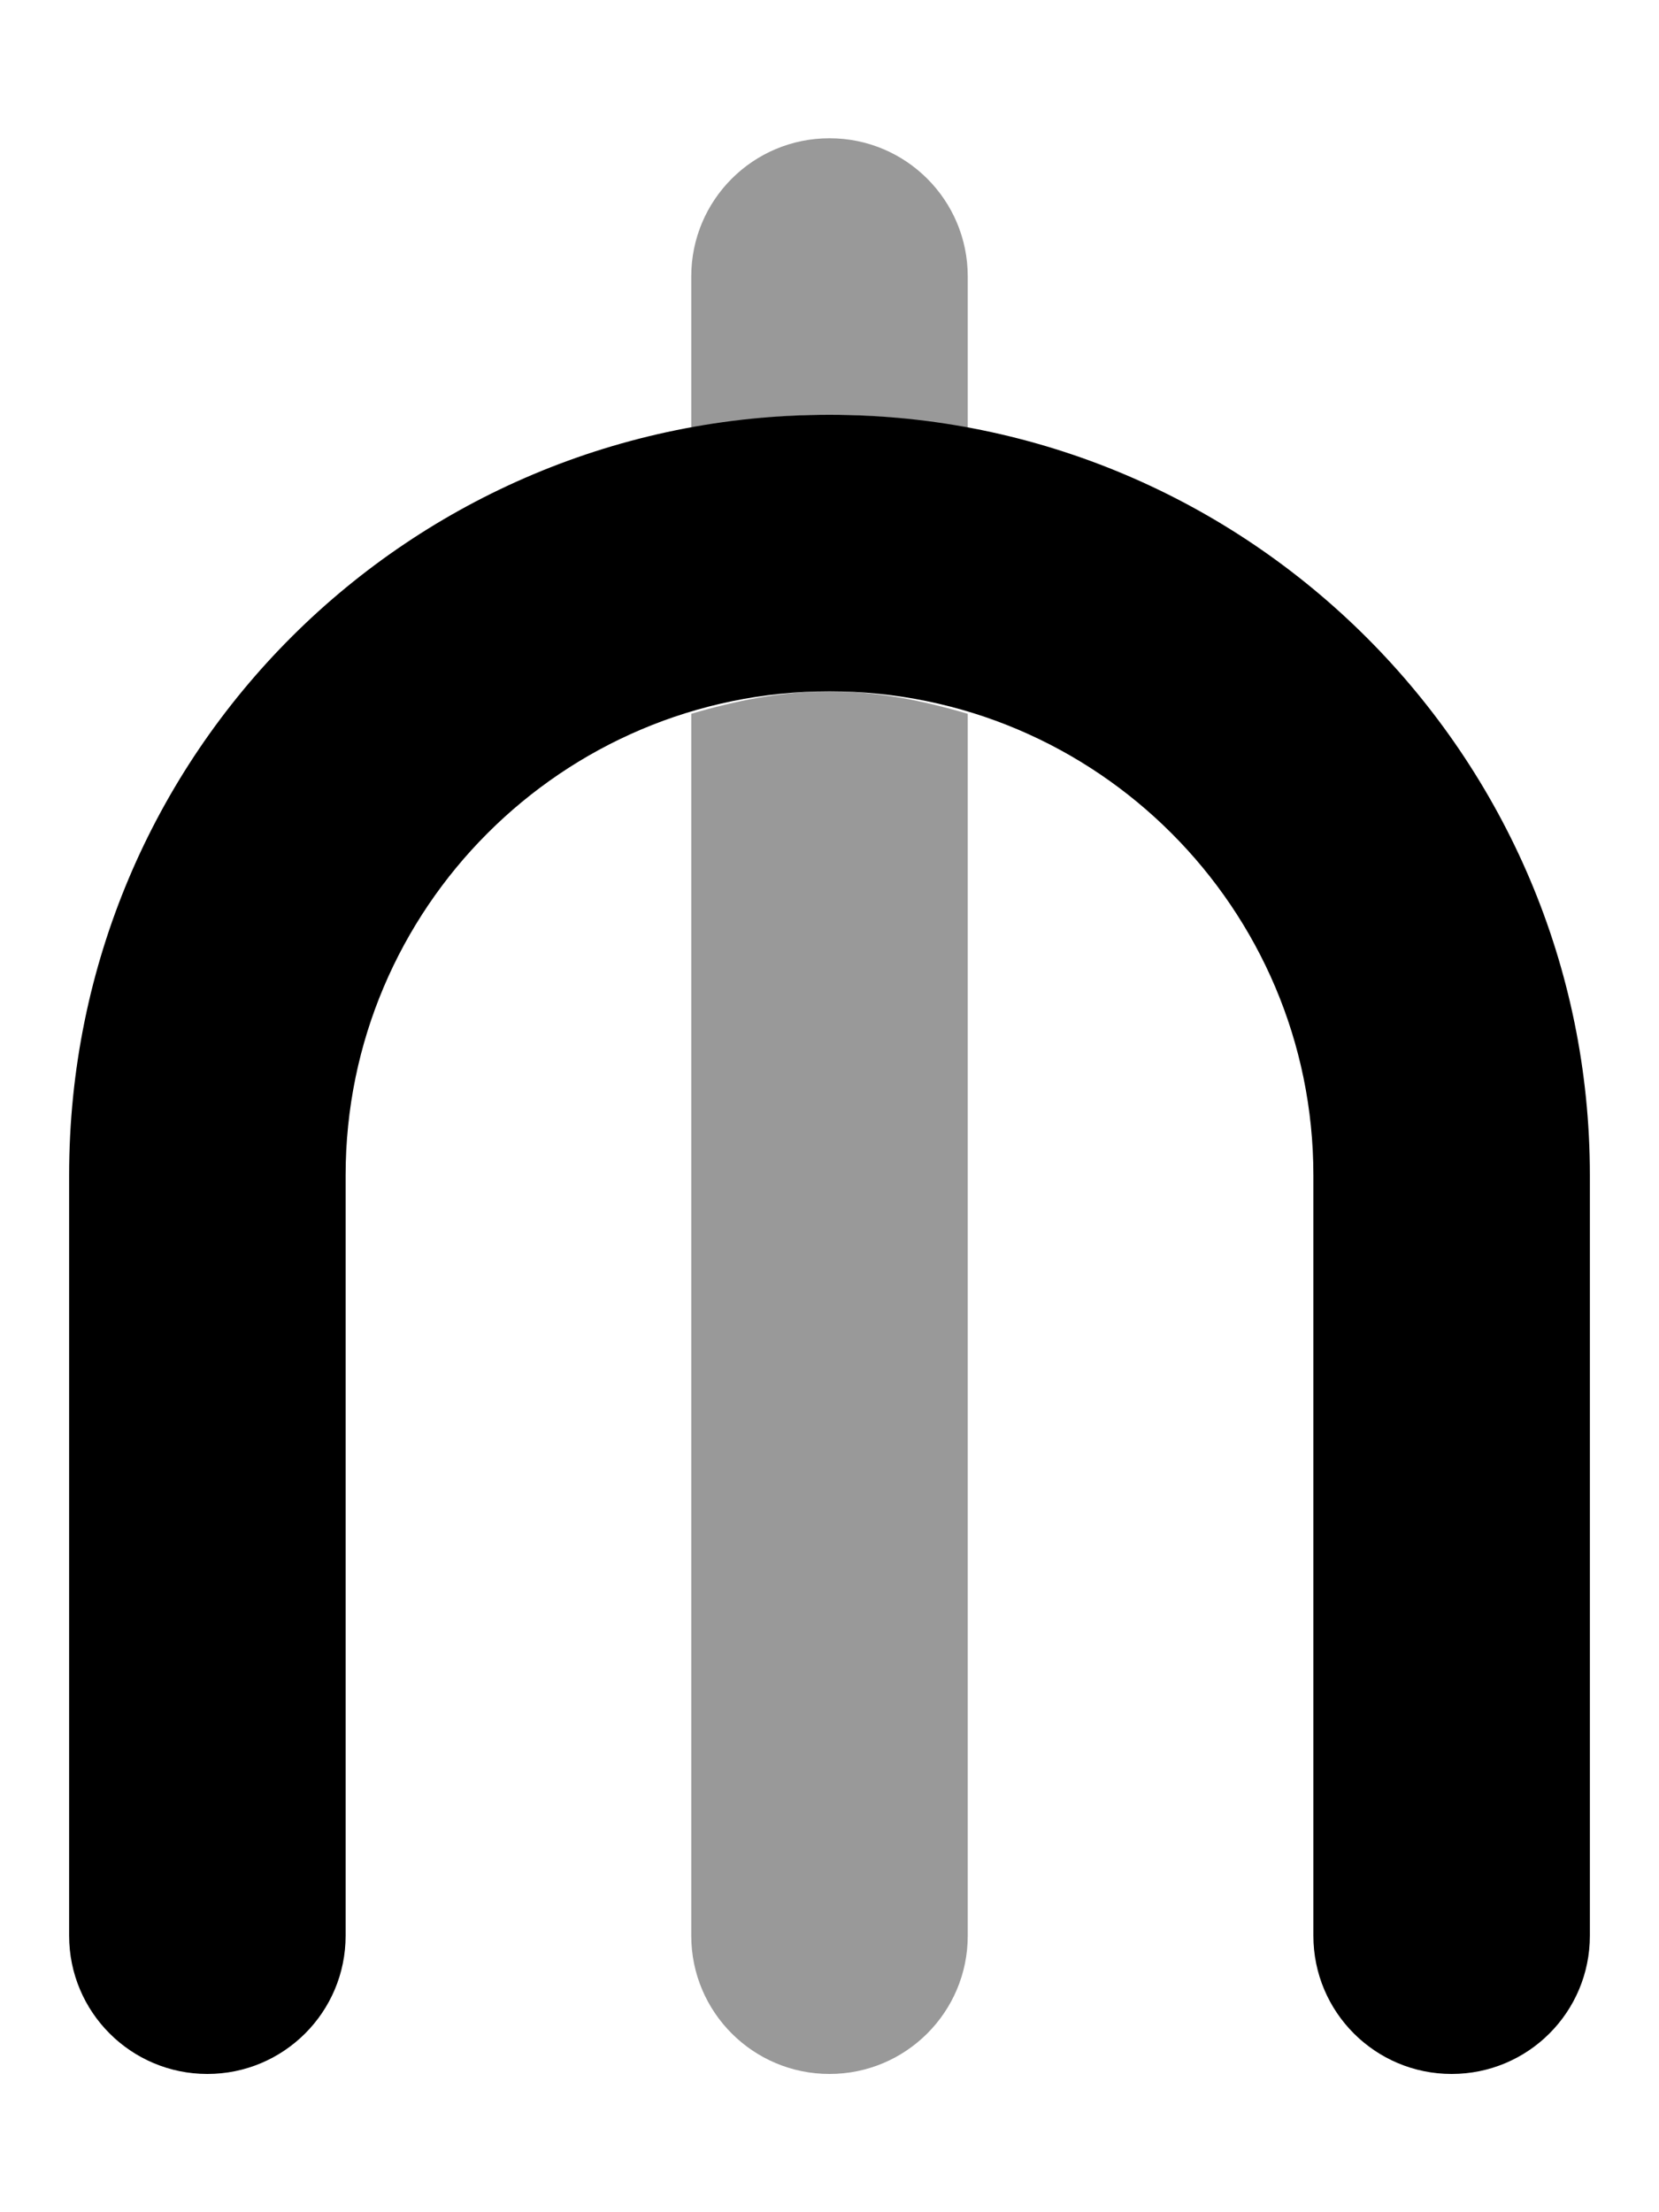
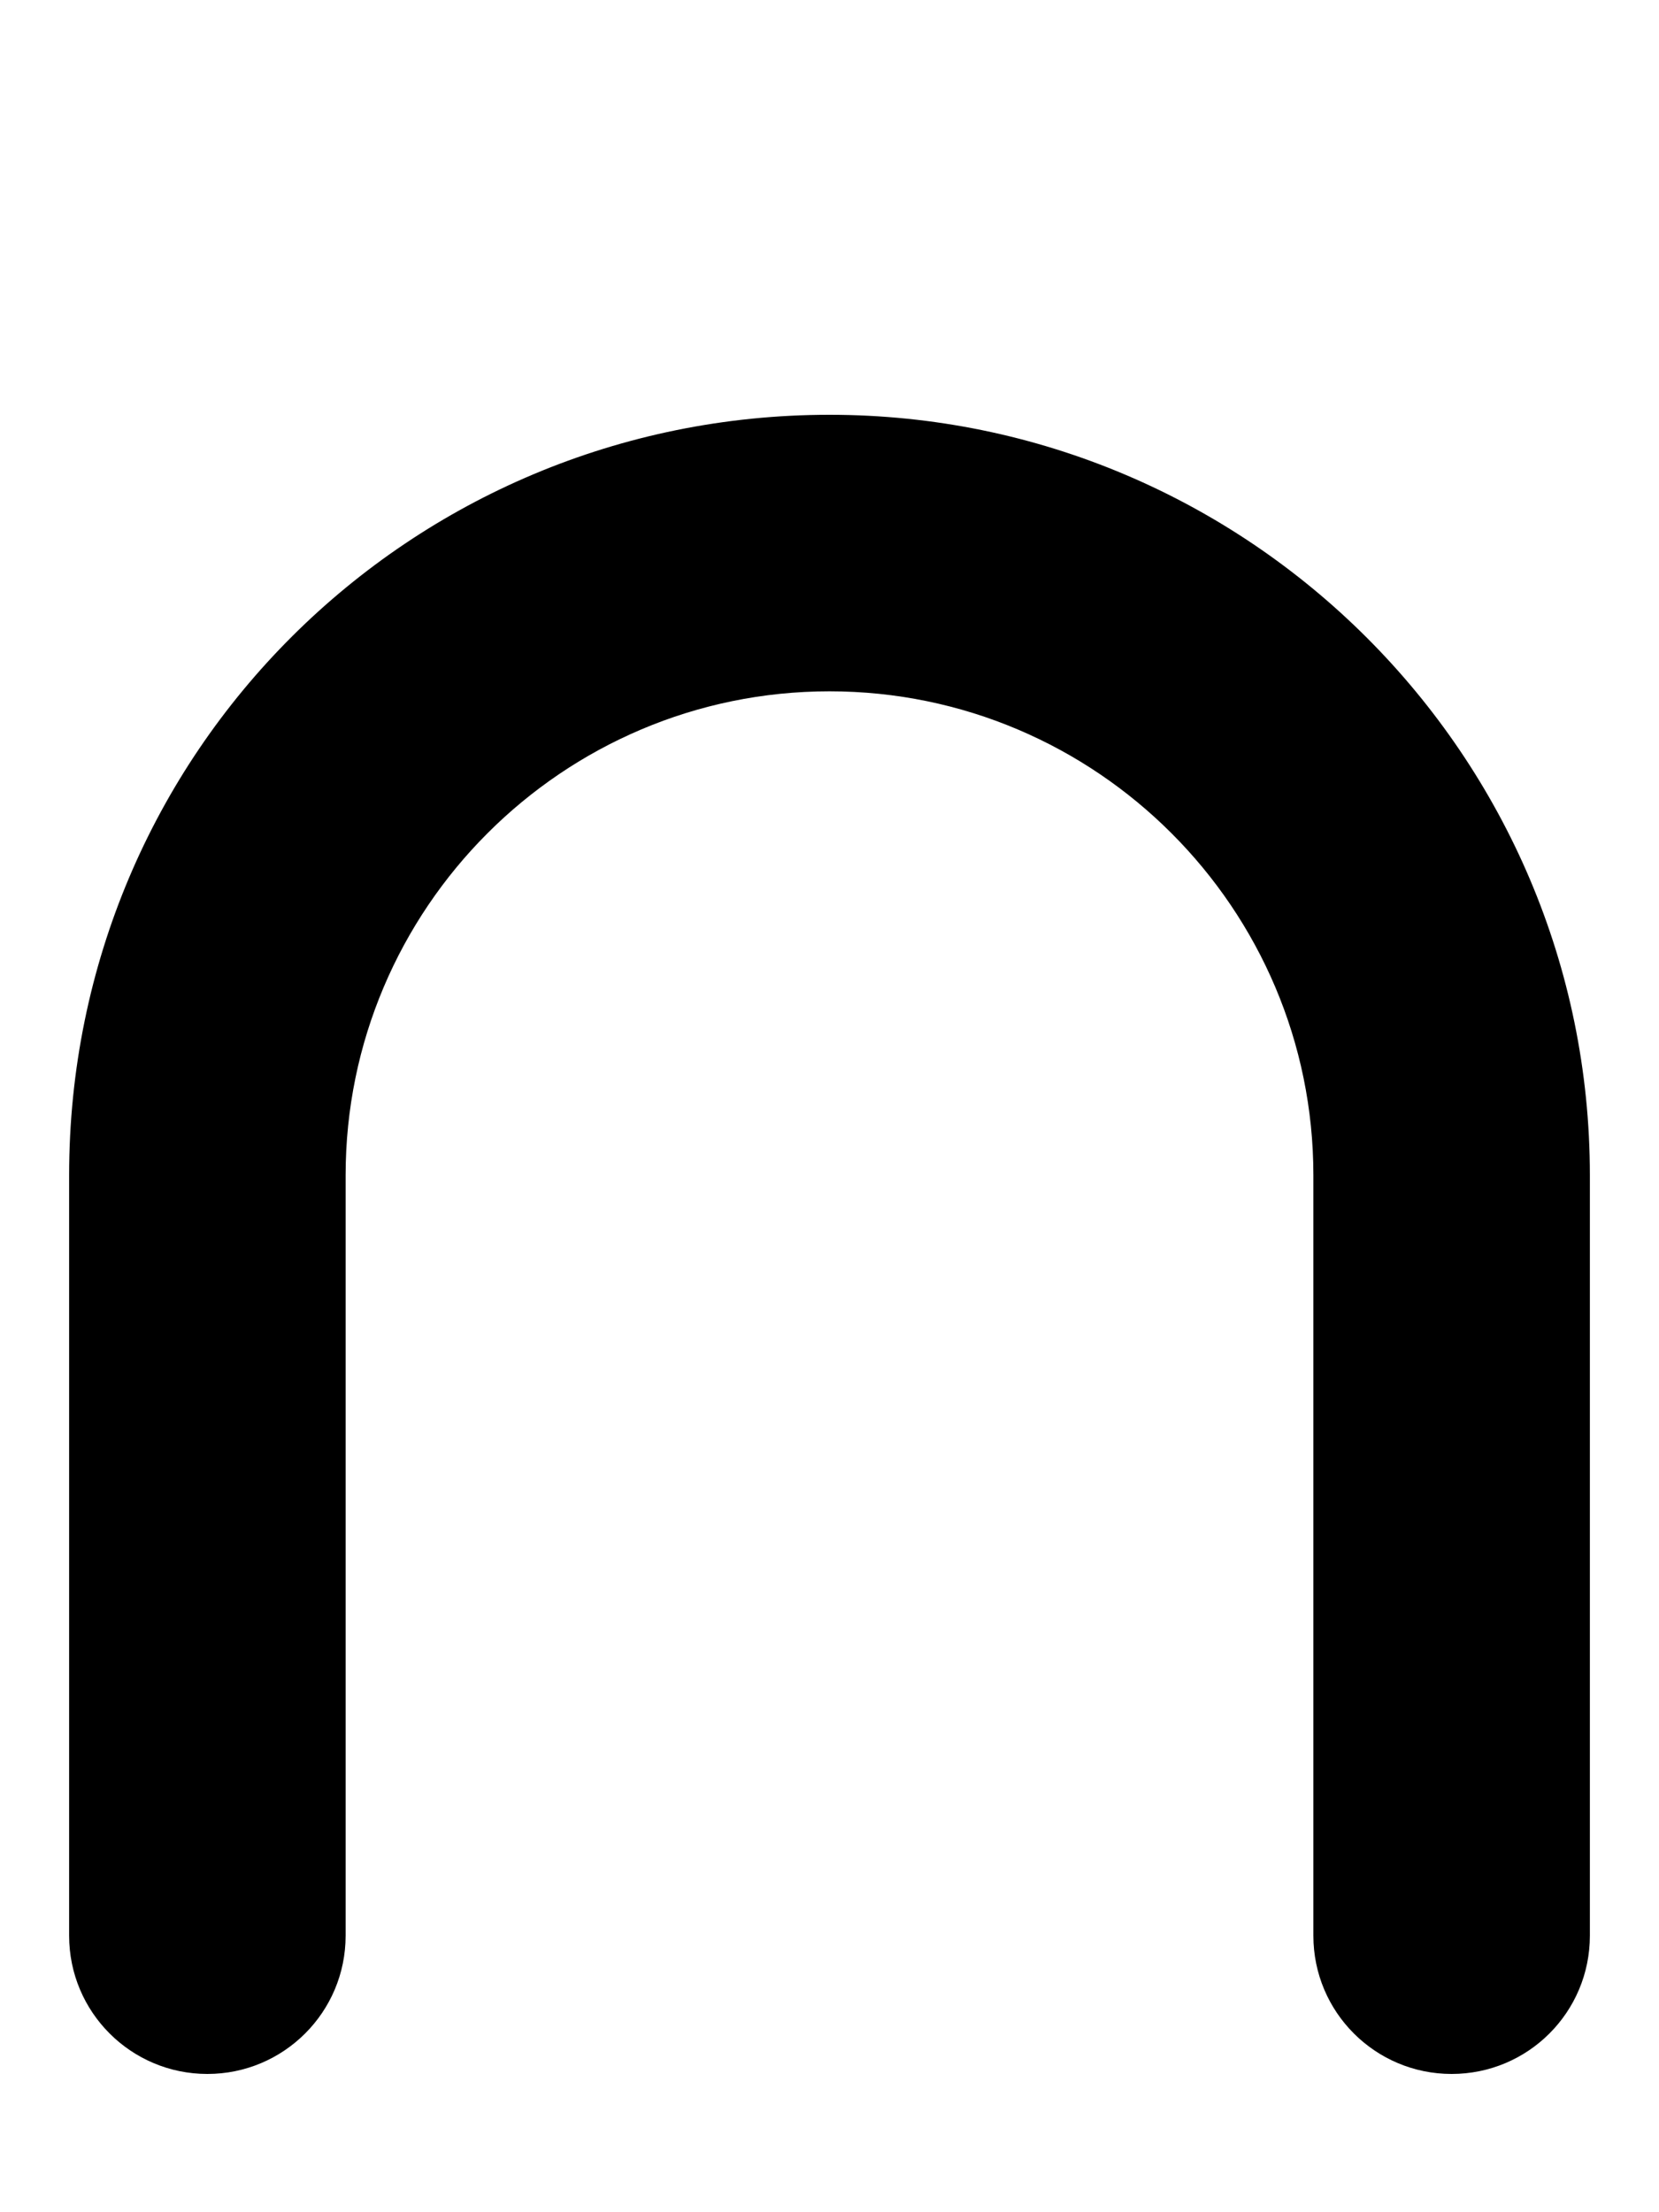
<svg xmlns="http://www.w3.org/2000/svg" viewBox="0 0 384 512">
  <defs>
    <style>.fa-secondary{opacity:.4}</style>
  </defs>
  <path class="fa-primary" d="M336 480c-17.67 0-32-14.31-32-32V272C304 210.3 253.8 160 192 160S80 210.3 80 272V448c0 17.69-14.33 32-32 32s-32-14.31-32-32V272C16 174.1 94.95 96 192 96s176 78.97 176 176V448C368 465.7 353.7 480 336 480z" />
-   <path class="fa-secondary" d="M160 165.2V448c0 17.69 14.33 32 32 32s32-14.31 32-32V165.2C213.8 162.2 203.2 160 192 160S170.2 162.2 160 165.2zM192 32C174.3 32 160 46.31 160 64v35.06C170.4 97.14 181.1 96 192 96s21.61 1.139 32 3.059V64C224 46.31 209.7 32 192 32z" />
</svg>